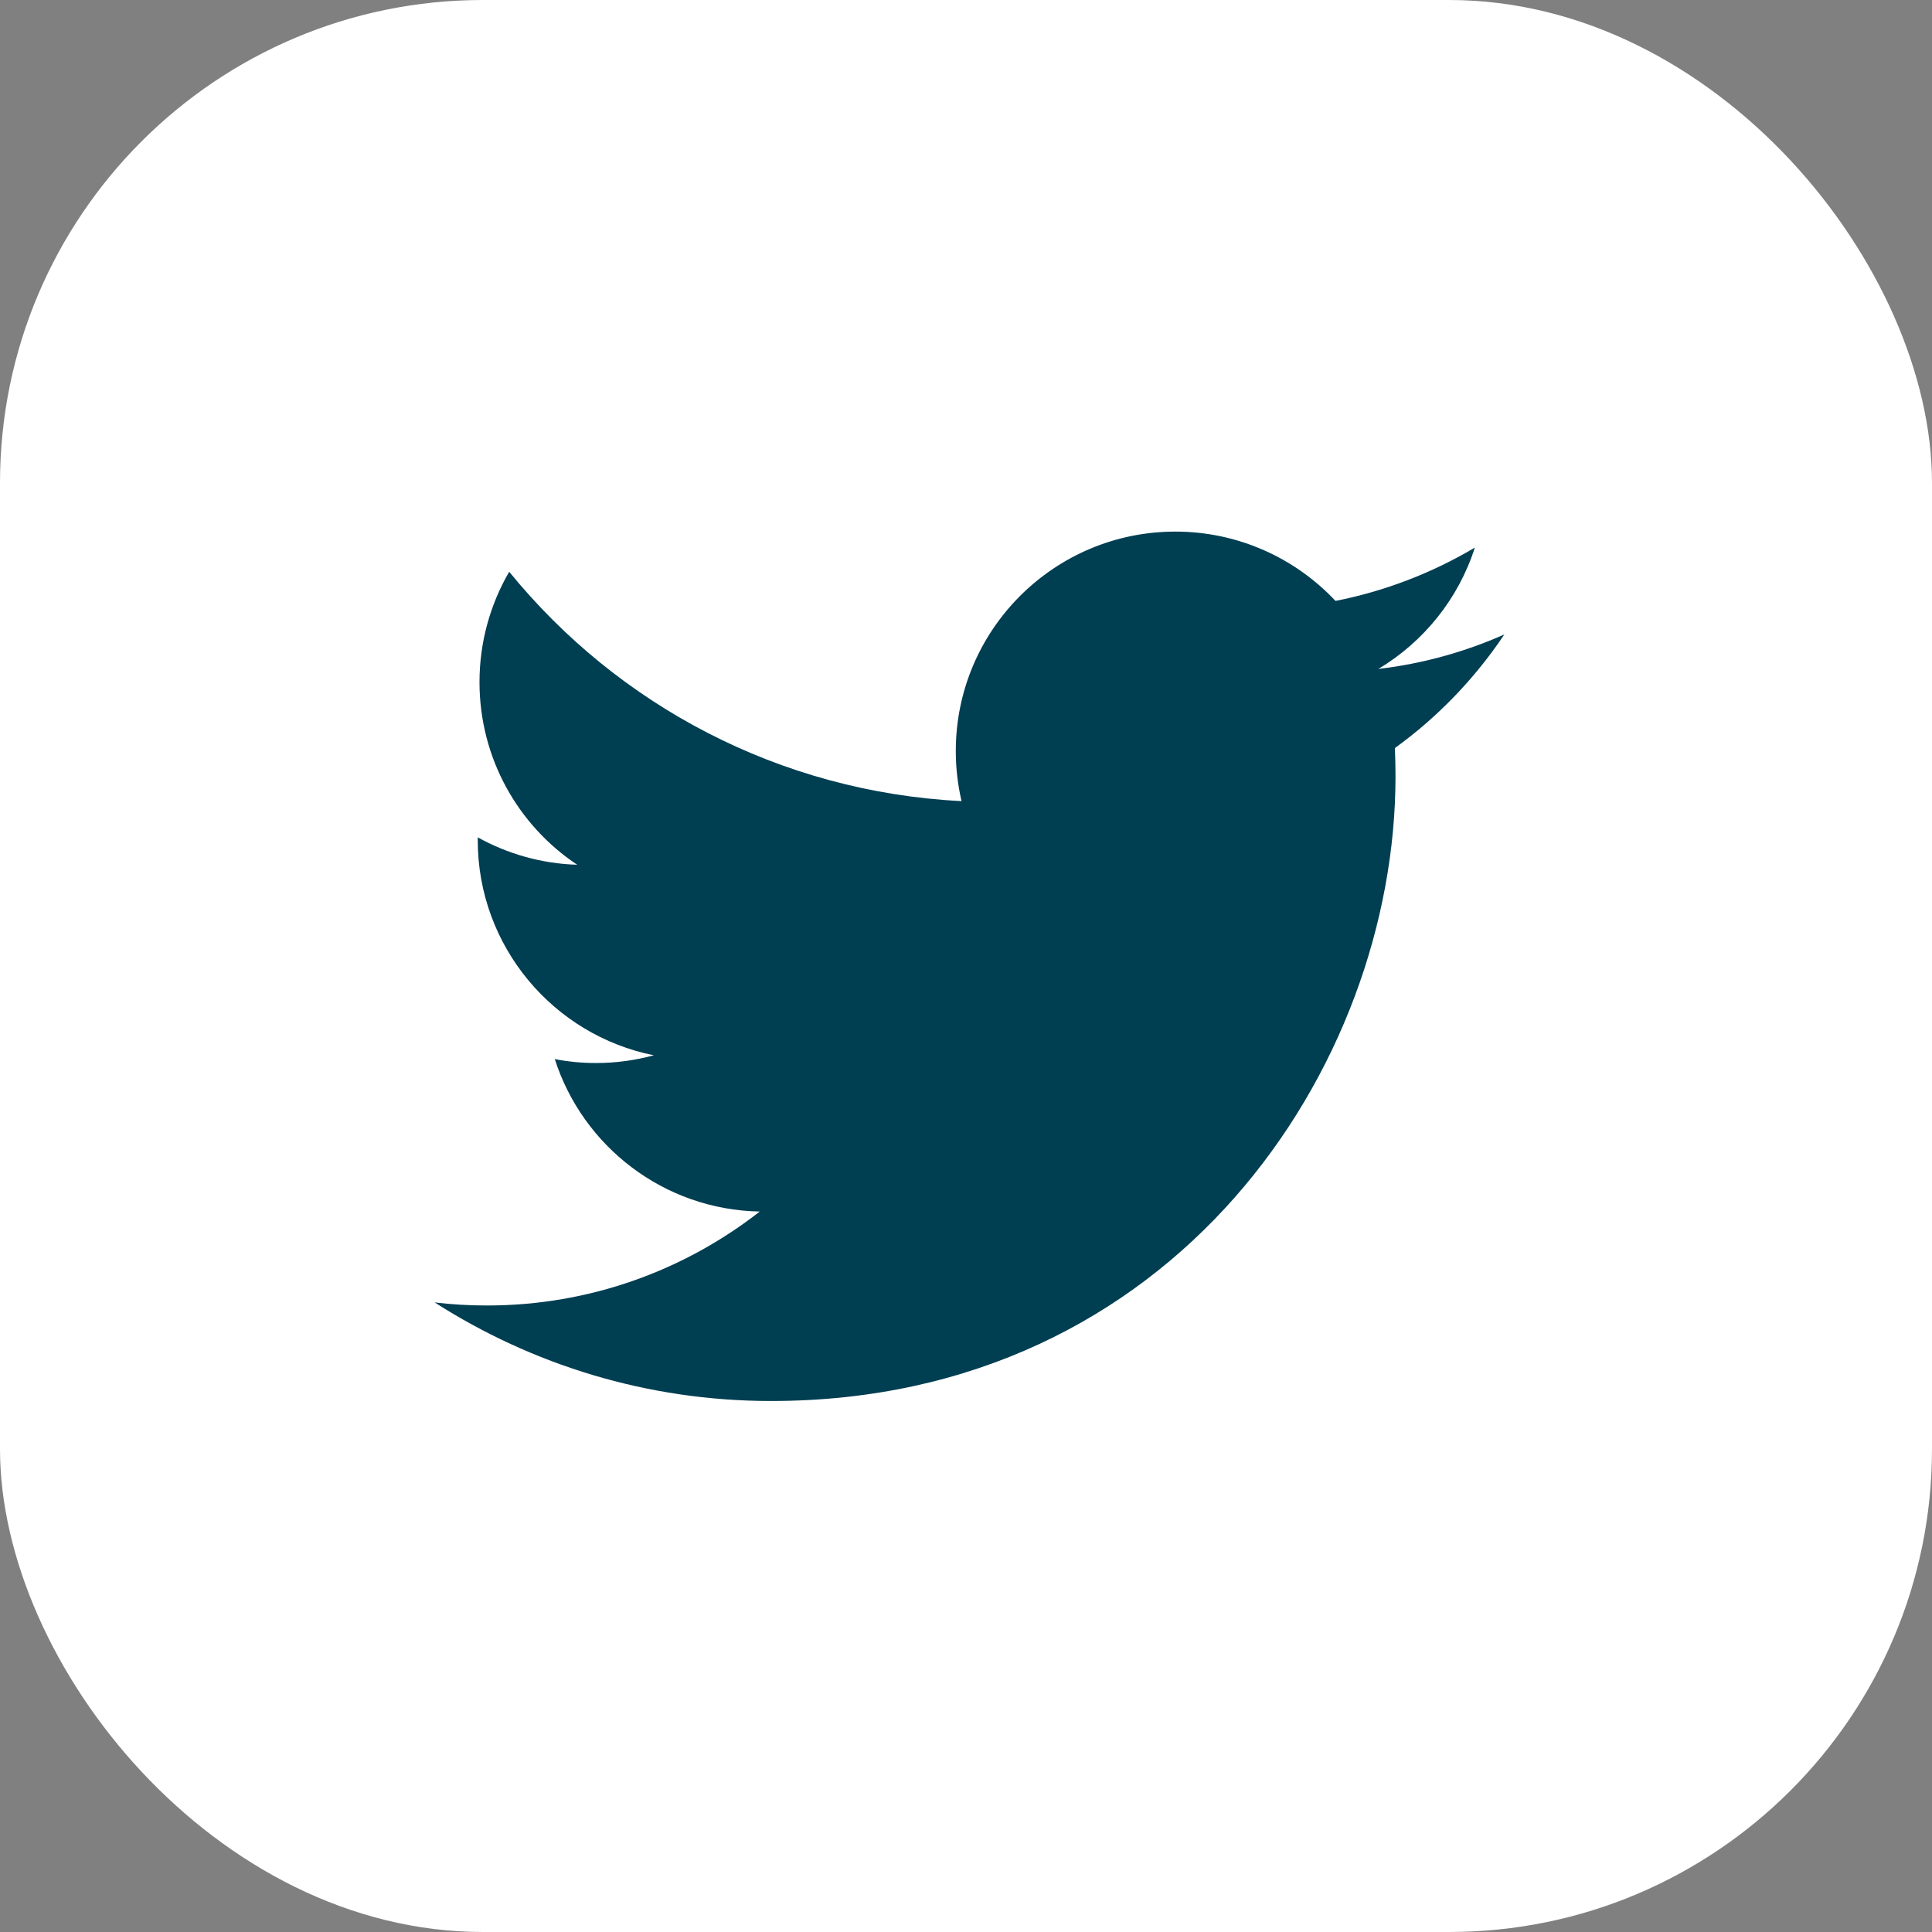
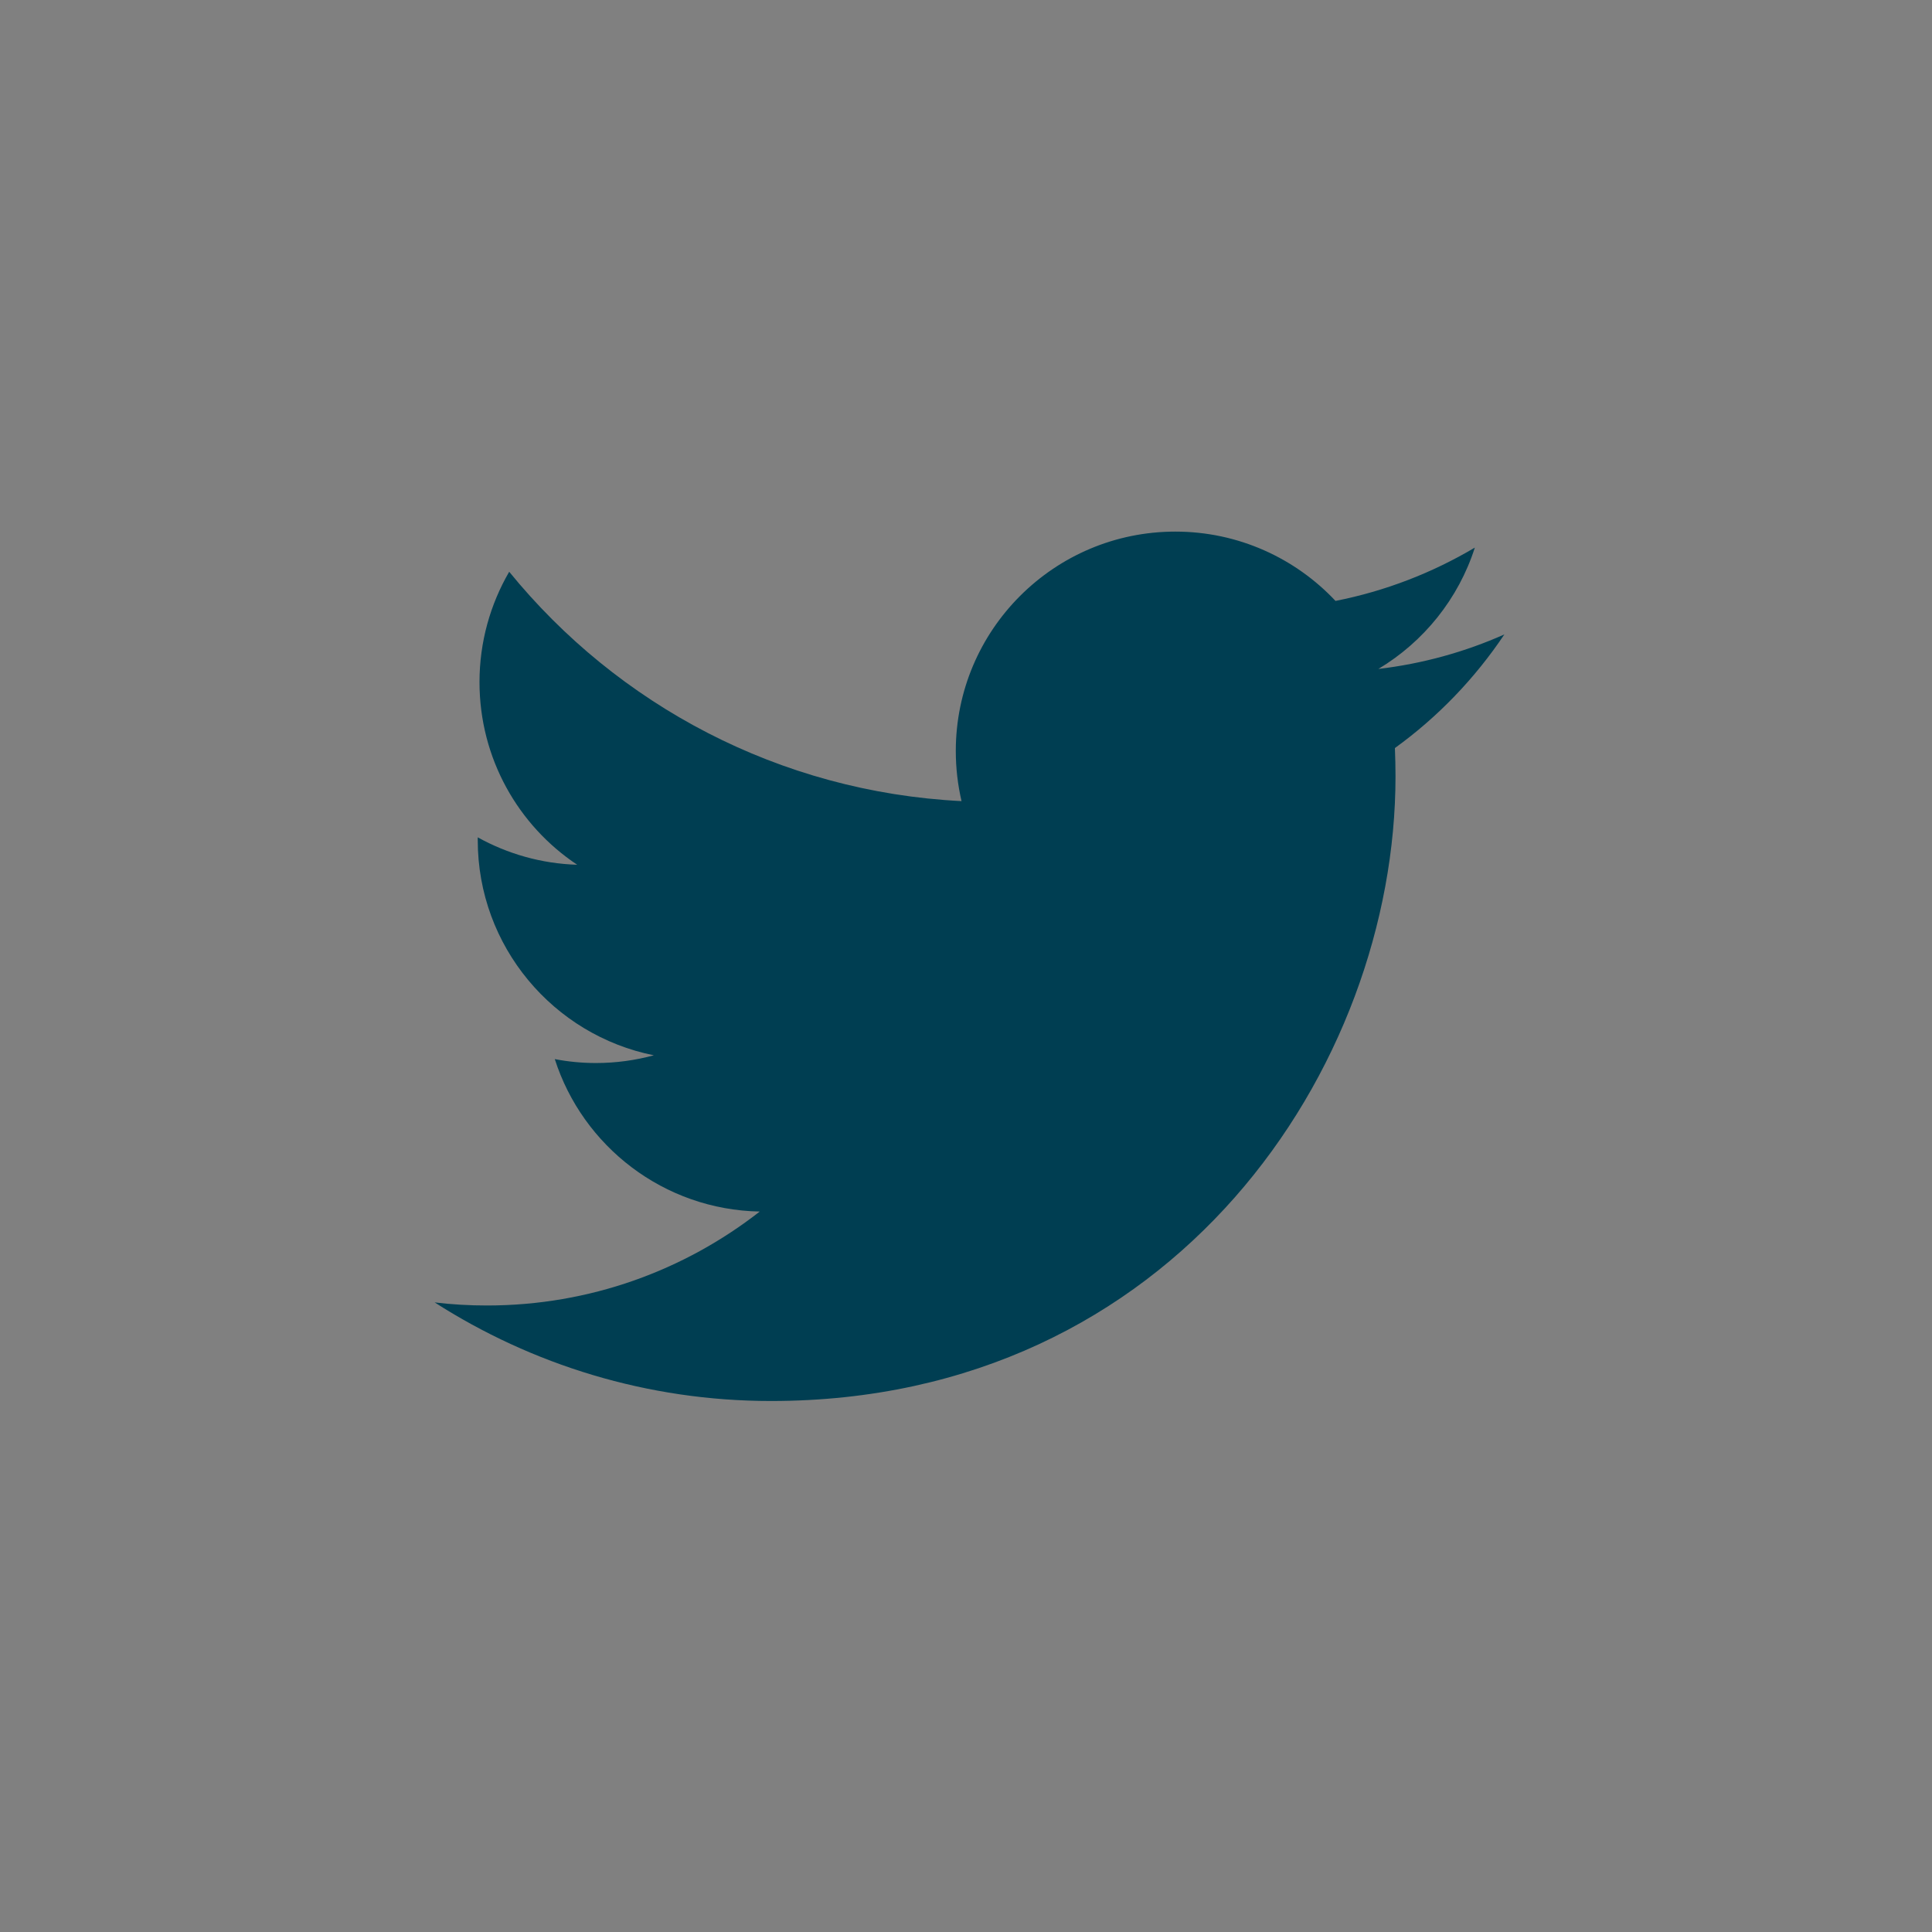
<svg xmlns="http://www.w3.org/2000/svg" width="32" height="32" viewBox="0 0 32 32" fill="none">
  <rect x="0" y="0" width="32" height="32" fill="#808080" stroke="none" />
-   <rect width="32" height="32" rx="8" fill="white" />
  <path d="M12.771 23.205C19.457 23.205 23.114 17.666 23.114 12.861C23.114 12.703 23.11 12.547 23.104 12.39C23.814 11.877 24.43 11.236 24.917 10.508C24.266 10.798 23.564 10.993 22.83 11.08C23.581 10.63 24.157 9.918 24.428 9.07C23.727 9.486 22.948 9.79 22.12 9.953C21.457 9.247 20.512 8.805 19.468 8.805C17.46 8.805 15.831 10.433 15.831 12.439C15.831 12.725 15.864 13.001 15.926 13.269C12.905 13.117 10.225 11.671 8.434 9.47C8.122 10.007 7.942 10.632 7.942 11.297C7.942 12.559 8.582 13.672 9.56 14.323C8.964 14.305 8.404 14.141 7.913 13.869C7.913 13.883 7.913 13.899 7.913 13.916C7.913 15.676 9.167 17.146 10.83 17.479C10.523 17.562 10.203 17.607 9.872 17.607C9.639 17.607 9.41 17.585 9.189 17.542C9.651 18.986 10.994 20.037 12.584 20.067C11.337 21.041 9.769 21.623 8.067 21.623C7.773 21.623 7.485 21.607 7.199 21.572C8.808 22.602 10.718 23.205 12.771 23.205Z" fill="#003E52" />
</svg>